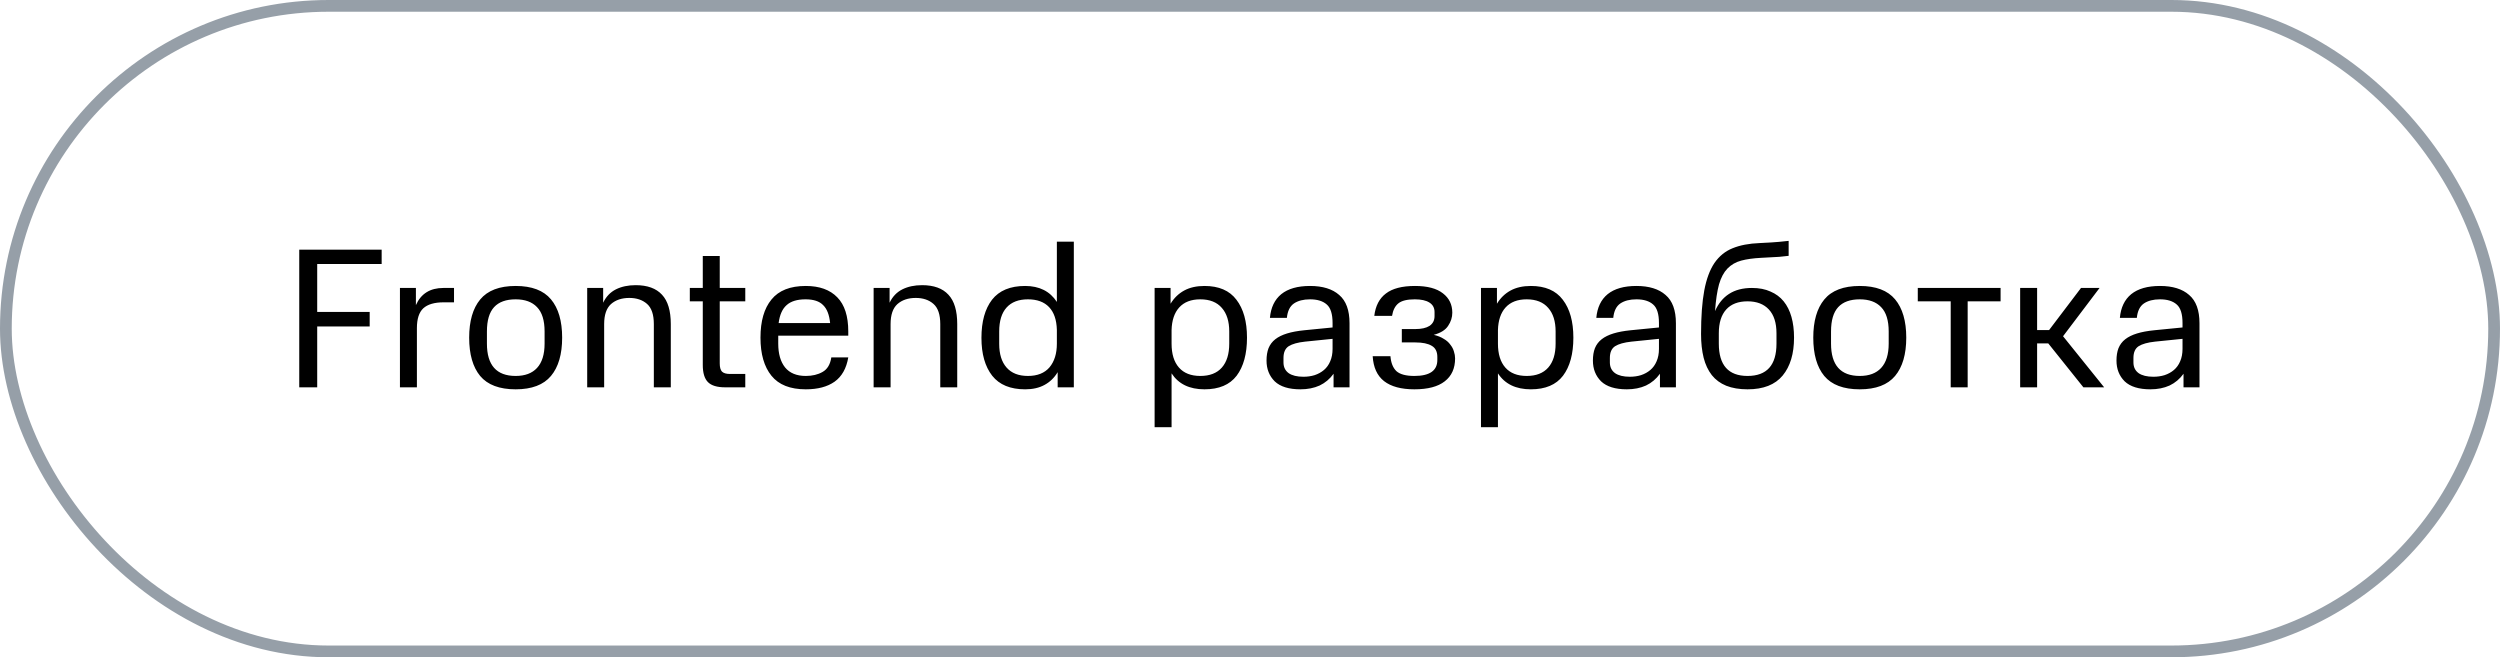
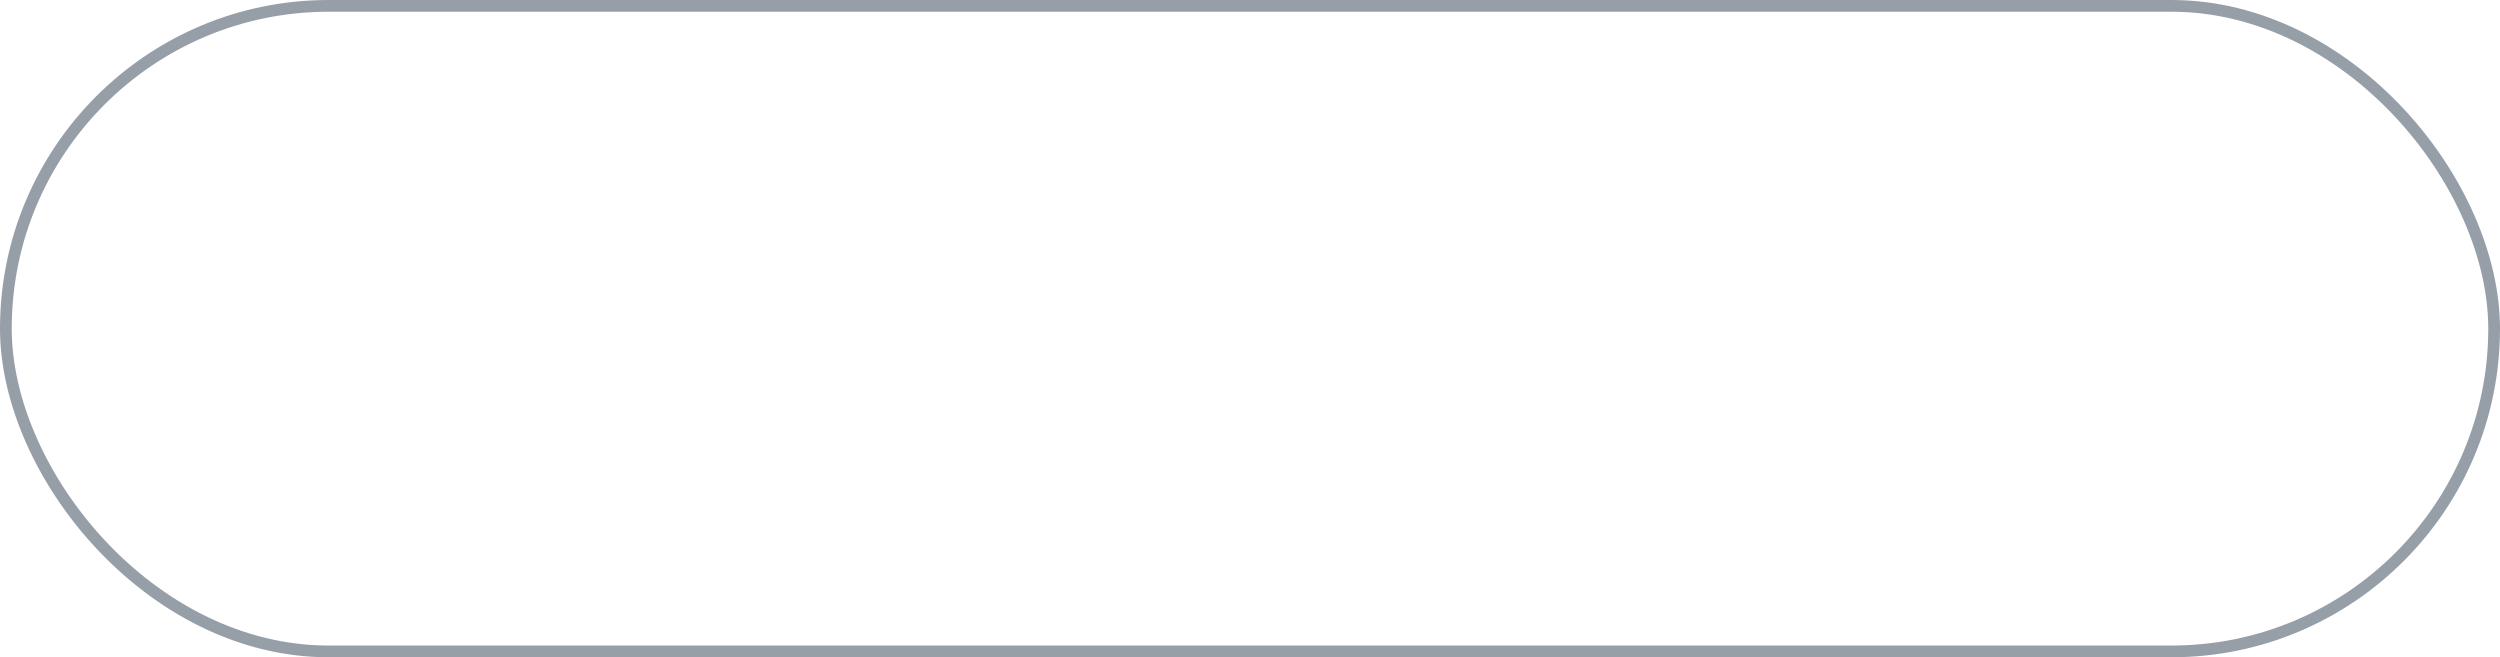
<svg xmlns="http://www.w3.org/2000/svg" width="213" height="56" viewBox="0 0 213 56" fill="none">
-   <path d="M25.496 33V21.27H32.517V22.494H27.026V26.574H31.497V27.815H27.026V33H25.496ZM38.682 25.758H37.798C37.016 25.758 36.438 25.928 36.064 26.268C35.701 26.608 35.52 27.169 35.52 27.951V33H34.075V24.534H35.435V25.996C35.866 25.021 36.648 24.534 37.781 24.534H38.682V25.758ZM43.934 33.17C42.552 33.17 41.543 32.79 40.908 32.031C40.285 31.272 39.973 30.184 39.973 28.767C39.973 27.362 40.285 26.279 40.908 25.52C41.543 24.749 42.552 24.364 43.934 24.364C45.306 24.364 46.309 24.744 46.943 25.503C47.578 26.262 47.895 27.35 47.895 28.767C47.895 30.184 47.578 31.272 46.943 32.031C46.309 32.79 45.306 33.17 43.934 33.17ZM43.934 32.031C44.728 32.031 45.334 31.804 45.753 31.351C46.184 30.886 46.399 30.195 46.399 29.277V28.24C46.399 27.299 46.184 26.608 45.753 26.166C45.334 25.724 44.728 25.503 43.934 25.503C43.118 25.503 42.506 25.724 42.098 26.166C41.69 26.608 41.486 27.299 41.486 28.24V29.277C41.486 31.113 42.302 32.031 43.934 32.031ZM55.707 27.611C55.707 26.806 55.514 26.234 55.129 25.894C54.744 25.554 54.239 25.384 53.616 25.384C52.97 25.384 52.449 25.56 52.052 25.911C51.667 26.262 51.474 26.829 51.474 27.611V33H50.029V24.534H51.389V25.792C51.639 25.271 52.001 24.891 52.477 24.653C52.953 24.415 53.514 24.296 54.16 24.296C55.157 24.296 55.906 24.568 56.404 25.112C56.903 25.645 57.152 26.478 57.152 27.611V33H55.707V27.611ZM58.772 24.534H59.877V21.814H61.322V24.534H63.498V25.673H61.322V30.96C61.322 31.289 61.385 31.521 61.509 31.657C61.645 31.793 61.872 31.861 62.189 31.861H63.498V33H61.781C61.101 33 60.614 32.853 60.319 32.558C60.025 32.263 59.877 31.776 59.877 31.096V25.673H58.772V24.534ZM68.652 32.031C69.207 32.031 69.683 31.918 70.08 31.691C70.488 31.464 70.737 31.051 70.828 30.45H72.273C72.114 31.391 71.723 32.082 71.1 32.524C70.488 32.955 69.672 33.17 68.652 33.17C67.326 33.17 66.351 32.785 65.728 32.014C65.104 31.243 64.793 30.161 64.793 28.767C64.793 27.362 65.104 26.279 65.728 25.52C66.351 24.749 67.326 24.364 68.652 24.364C69.819 24.364 70.714 24.687 71.338 25.333C71.961 25.968 72.273 26.937 72.273 28.24V28.597H66.306V29.277C66.306 30.138 66.498 30.813 66.884 31.3C67.28 31.787 67.87 32.031 68.652 32.031ZM68.635 25.503C67.921 25.503 67.382 25.667 67.02 25.996C66.657 26.313 66.43 26.823 66.34 27.526H70.726C70.658 26.823 70.459 26.313 70.131 25.996C69.813 25.667 69.315 25.503 68.635 25.503ZM80.111 27.611C80.111 26.806 79.919 26.234 79.533 25.894C79.148 25.554 78.644 25.384 78.02 25.384C77.374 25.384 76.853 25.56 76.456 25.911C76.071 26.262 75.878 26.829 75.878 27.611V33H74.433V24.534H75.793V25.792C76.043 25.271 76.405 24.891 76.881 24.653C77.357 24.415 77.918 24.296 78.564 24.296C79.562 24.296 80.31 24.568 80.808 25.112C81.307 25.645 81.556 26.478 81.556 27.611V33H80.111V27.611ZM90.113 31.708C89.829 32.184 89.455 32.547 88.991 32.796C88.537 33.045 87.988 33.17 87.342 33.17C86.084 33.17 85.149 32.785 84.537 32.014C83.925 31.232 83.619 30.155 83.619 28.784C83.619 27.401 83.919 26.319 84.52 25.537C85.132 24.755 86.072 24.364 87.342 24.364C88.554 24.364 89.455 24.817 90.045 25.724V20.59H91.49V33H90.113V31.708ZM87.58 32.031C88.384 32.031 88.996 31.787 89.416 31.3C89.835 30.801 90.045 30.127 90.045 29.277V28.104C90.022 27.254 89.801 26.608 89.382 26.166C88.962 25.724 88.362 25.503 87.58 25.503C86.786 25.503 86.18 25.735 85.761 26.2C85.341 26.665 85.132 27.345 85.132 28.24V29.294C85.132 30.167 85.341 30.841 85.761 31.317C86.18 31.793 86.786 32.031 87.58 32.031ZM98.373 36.4V24.534H99.733V25.877C100.028 25.39 100.413 25.016 100.889 24.755C101.365 24.494 101.943 24.364 102.623 24.364C103.847 24.364 104.754 24.755 105.343 25.537C105.944 26.319 106.244 27.396 106.244 28.767C106.244 30.15 105.949 31.232 105.36 32.014C104.771 32.785 103.858 33.17 102.623 33.17C101.342 33.17 100.407 32.717 99.818 31.81V36.4H98.373ZM102.266 32.031C103.071 32.031 103.683 31.793 104.102 31.317C104.521 30.841 104.731 30.161 104.731 29.277V28.24C104.731 27.379 104.521 26.71 104.102 26.234C103.683 25.747 103.071 25.503 102.266 25.503C101.484 25.503 100.883 25.735 100.464 26.2C100.056 26.653 99.841 27.294 99.818 28.121V29.277C99.818 30.161 100.028 30.841 100.447 31.317C100.866 31.793 101.473 32.031 102.266 32.031ZM107.908 30.722C107.908 30.314 107.965 29.963 108.078 29.668C108.203 29.362 108.395 29.107 108.656 28.903C108.917 28.699 109.251 28.535 109.659 28.41C110.067 28.285 110.554 28.195 111.121 28.138L113.535 27.9V27.526C113.535 26.755 113.371 26.228 113.042 25.945C112.713 25.65 112.237 25.503 111.614 25.503C111.047 25.503 110.588 25.622 110.237 25.86C109.897 26.098 109.699 26.506 109.642 27.084H108.197C108.276 26.2 108.599 25.526 109.166 25.061C109.744 24.596 110.56 24.364 111.614 24.364C112.691 24.364 113.518 24.619 114.096 25.129C114.685 25.628 114.98 26.432 114.98 27.543V33H113.62V31.844C113.303 32.286 112.906 32.62 112.43 32.847C111.954 33.062 111.41 33.17 110.798 33.17C109.812 33.17 109.081 32.943 108.605 32.49C108.14 32.025 107.908 31.436 107.908 30.722ZM111.053 32.099C111.393 32.099 111.71 32.054 112.005 31.963C112.311 31.861 112.577 31.714 112.804 31.521C113.031 31.328 113.206 31.085 113.331 30.79C113.467 30.484 113.535 30.127 113.535 29.719V28.869L111.189 29.107C110.566 29.175 110.101 29.305 109.795 29.498C109.5 29.691 109.353 30.025 109.353 30.501V30.875C109.353 31.272 109.5 31.578 109.795 31.793C110.09 31.997 110.509 32.099 111.053 32.099ZM119.435 29.175V28.036H120.591C121.112 28.036 121.514 27.945 121.798 27.764C122.081 27.571 122.223 27.294 122.223 26.931V26.591C122.223 26.228 122.075 25.956 121.781 25.775C121.497 25.594 121.084 25.503 120.54 25.503C119.894 25.503 119.429 25.616 119.146 25.843C118.862 26.07 118.681 26.427 118.602 26.914H117.089C117.191 26.064 117.519 25.429 118.075 25.01C118.63 24.579 119.457 24.364 120.557 24.364C121.611 24.364 122.404 24.574 122.937 24.993C123.469 25.401 123.736 25.951 123.736 26.642C123.736 27.039 123.617 27.413 123.379 27.764C123.152 28.115 122.744 28.37 122.155 28.529C122.495 28.608 122.778 28.722 123.005 28.869C123.243 29.005 123.43 29.169 123.566 29.362C123.713 29.543 123.815 29.736 123.872 29.94C123.94 30.144 123.974 30.342 123.974 30.535C123.974 31.385 123.679 32.037 123.09 32.49C122.512 32.943 121.65 33.17 120.506 33.17C119.384 33.17 118.522 32.938 117.922 32.473C117.332 32.008 117.009 31.3 116.953 30.348H118.466C118.511 30.915 118.681 31.34 118.976 31.623C119.282 31.895 119.792 32.031 120.506 32.031C121.809 32.031 122.461 31.578 122.461 30.671V30.416C122.461 29.963 122.302 29.645 121.985 29.464C121.667 29.271 121.203 29.175 120.591 29.175H119.435ZM126.18 36.4V24.534H127.54V25.877C127.835 25.39 128.22 25.016 128.696 24.755C129.172 24.494 129.75 24.364 130.43 24.364C131.654 24.364 132.561 24.755 133.15 25.537C133.751 26.319 134.051 27.396 134.051 28.767C134.051 30.15 133.757 31.232 133.167 32.014C132.578 32.785 131.666 33.17 130.43 33.17C129.15 33.17 128.215 32.717 127.625 31.81V36.4H126.18ZM130.073 32.031C130.878 32.031 131.49 31.793 131.909 31.317C132.329 30.841 132.538 30.161 132.538 29.277V28.24C132.538 27.379 132.329 26.71 131.909 26.234C131.49 25.747 130.878 25.503 130.073 25.503C129.291 25.503 128.691 25.735 128.271 26.2C127.863 26.653 127.648 27.294 127.625 28.121V29.277C127.625 30.161 127.835 30.841 128.254 31.317C128.674 31.793 129.28 32.031 130.073 32.031ZM135.716 30.722C135.716 30.314 135.772 29.963 135.886 29.668C136.01 29.362 136.203 29.107 136.464 28.903C136.724 28.699 137.059 28.535 137.467 28.41C137.875 28.285 138.362 28.195 138.929 28.138L141.343 27.9V27.526C141.343 26.755 141.178 26.228 140.85 25.945C140.521 25.65 140.045 25.503 139.422 25.503C138.855 25.503 138.396 25.622 138.045 25.86C137.705 26.098 137.506 26.506 137.45 27.084H136.005C136.084 26.2 136.407 25.526 136.974 25.061C137.552 24.596 138.368 24.364 139.422 24.364C140.498 24.364 141.326 24.619 141.904 25.129C142.493 25.628 142.788 26.432 142.788 27.543V33H141.428V31.844C141.11 32.286 140.714 32.62 140.238 32.847C139.762 33.062 139.218 33.17 138.606 33.17C137.62 33.17 136.889 32.943 136.413 32.49C135.948 32.025 135.716 31.436 135.716 30.722ZM138.861 32.099C139.201 32.099 139.518 32.054 139.813 31.963C140.119 31.861 140.385 31.714 140.612 31.521C140.838 31.328 141.014 31.085 141.139 30.79C141.275 30.484 141.343 30.127 141.343 29.719V28.869L138.997 29.107C138.373 29.175 137.909 29.305 137.603 29.498C137.308 29.691 137.161 30.025 137.161 30.501V30.875C137.161 31.272 137.308 31.578 137.603 31.793C137.897 31.997 138.317 32.099 138.861 32.099ZM144.93 28.461C144.93 26.965 145.021 25.73 145.202 24.755C145.384 23.78 145.673 22.998 146.069 22.409C146.477 21.82 146.993 21.4 147.616 21.151C148.251 20.89 149.022 20.743 149.928 20.709C150.654 20.675 151.198 20.641 151.56 20.607C151.923 20.573 152.201 20.545 152.393 20.522V21.797C152.212 21.82 151.946 21.848 151.594 21.882C151.254 21.905 150.739 21.933 150.047 21.967C149.379 22.001 148.812 22.08 148.347 22.205C147.883 22.33 147.492 22.556 147.174 22.885C146.868 23.202 146.63 23.65 146.46 24.228C146.302 24.806 146.188 25.565 146.12 26.506C146.404 25.86 146.8 25.373 147.31 25.044C147.832 24.704 148.483 24.534 149.265 24.534C149.877 24.534 150.404 24.636 150.846 24.84C151.3 25.033 151.674 25.31 151.968 25.673C152.263 26.036 152.484 26.478 152.631 26.999C152.779 27.52 152.852 28.11 152.852 28.767C152.852 30.138 152.529 31.215 151.883 31.997C151.237 32.779 150.24 33.17 148.891 33.17C148.189 33.17 147.582 33.068 147.072 32.864C146.574 32.66 146.166 32.36 145.848 31.963C145.531 31.555 145.299 31.062 145.151 30.484C145.004 29.895 144.93 29.22 144.93 28.461ZM148.891 32.031C150.535 32.031 151.356 31.113 151.356 29.277V28.393C151.356 27.509 151.141 26.835 150.71 26.37C150.28 25.905 149.673 25.673 148.891 25.673C148.098 25.673 147.492 25.905 147.072 26.37C146.653 26.835 146.443 27.509 146.443 28.393V29.277C146.443 31.113 147.259 32.031 148.891 32.031ZM158.452 33.17C157.069 33.17 156.06 32.79 155.426 32.031C154.802 31.272 154.491 30.184 154.491 28.767C154.491 27.362 154.802 26.279 155.426 25.52C156.06 24.749 157.069 24.364 158.452 24.364C159.823 24.364 160.826 24.744 161.461 25.503C162.095 26.262 162.413 27.35 162.413 28.767C162.413 30.184 162.095 31.272 161.461 32.031C160.826 32.79 159.823 33.17 158.452 33.17ZM158.452 32.031C159.245 32.031 159.851 31.804 160.271 31.351C160.701 30.886 160.917 30.195 160.917 29.277V28.24C160.917 27.299 160.701 26.608 160.271 26.166C159.851 25.724 159.245 25.503 158.452 25.503C157.636 25.503 157.024 25.724 156.616 26.166C156.208 26.608 156.004 27.299 156.004 28.24V29.277C156.004 31.113 156.82 32.031 158.452 32.031ZM167.645 25.673V33H166.2V25.673H163.395V24.534H170.45V25.673H167.645ZM172.117 33V24.534H173.562V28.121H174.582L177.302 24.534H178.883L175.772 28.648L179.274 33H177.506L174.514 29.26H173.562V33H172.117ZM180.324 30.722C180.324 30.314 180.381 29.963 180.494 29.668C180.619 29.362 180.811 29.107 181.072 28.903C181.333 28.699 181.667 28.535 182.075 28.41C182.483 28.285 182.97 28.195 183.537 28.138L185.951 27.9V27.526C185.951 26.755 185.787 26.228 185.458 25.945C185.129 25.65 184.653 25.503 184.03 25.503C183.463 25.503 183.004 25.622 182.653 25.86C182.313 26.098 182.115 26.506 182.058 27.084H180.613C180.692 26.2 181.015 25.526 181.582 25.061C182.16 24.596 182.976 24.364 184.03 24.364C185.107 24.364 185.934 24.619 186.512 25.129C187.101 25.628 187.396 26.432 187.396 27.543V33H186.036V31.844C185.719 32.286 185.322 32.62 184.846 32.847C184.37 33.062 183.826 33.17 183.214 33.17C182.228 33.17 181.497 32.943 181.021 32.49C180.556 32.025 180.324 31.436 180.324 30.722ZM183.469 32.099C183.809 32.099 184.126 32.054 184.421 31.963C184.727 31.861 184.993 31.714 185.22 31.521C185.447 31.328 185.622 31.085 185.747 30.79C185.883 30.484 185.951 30.127 185.951 29.719V28.869L183.605 29.107C182.982 29.175 182.517 29.305 182.211 29.498C181.916 29.691 181.769 30.025 181.769 30.501V30.875C181.769 31.272 181.916 31.578 182.211 31.793C182.506 31.997 182.925 32.099 183.469 32.099Z" fill="black" />
  <rect x="0.5" y="0.5" width="212" height="55" rx="27.5" stroke="#969FA8" />
</svg>